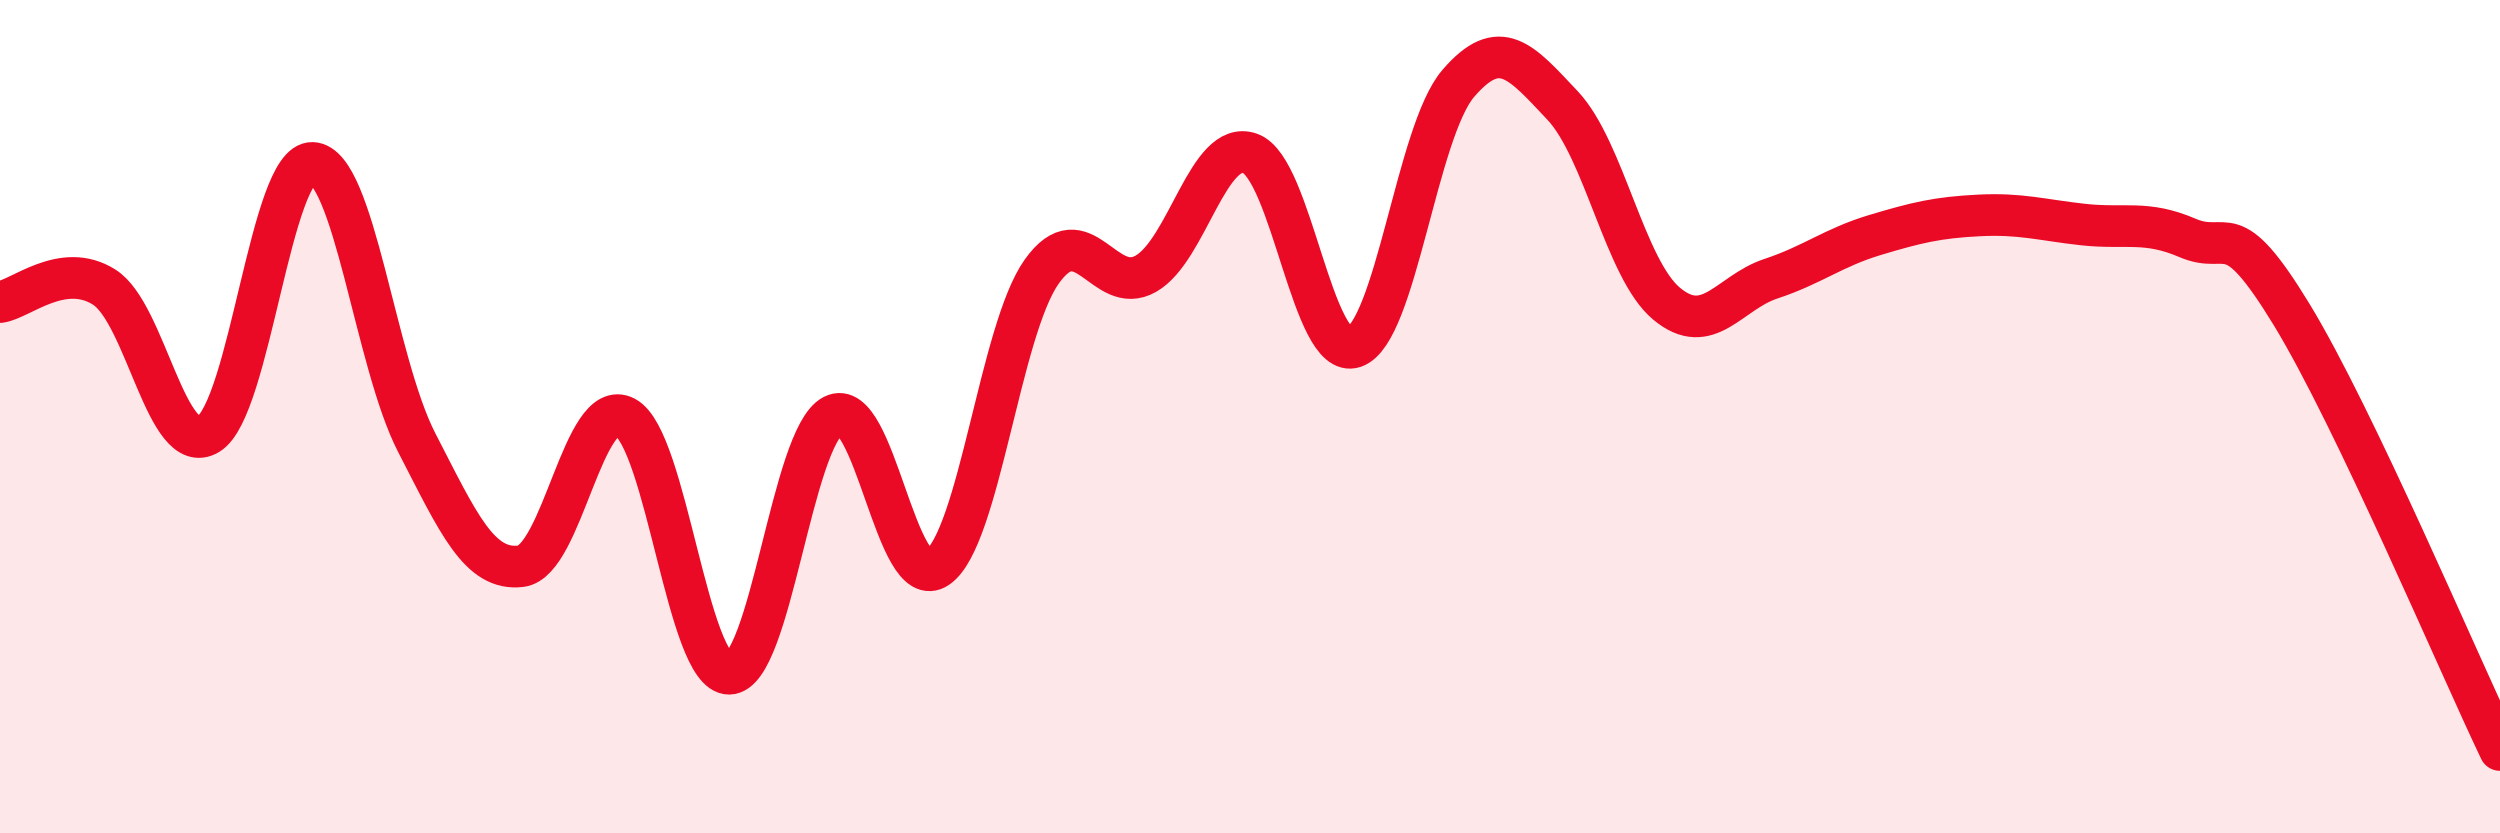
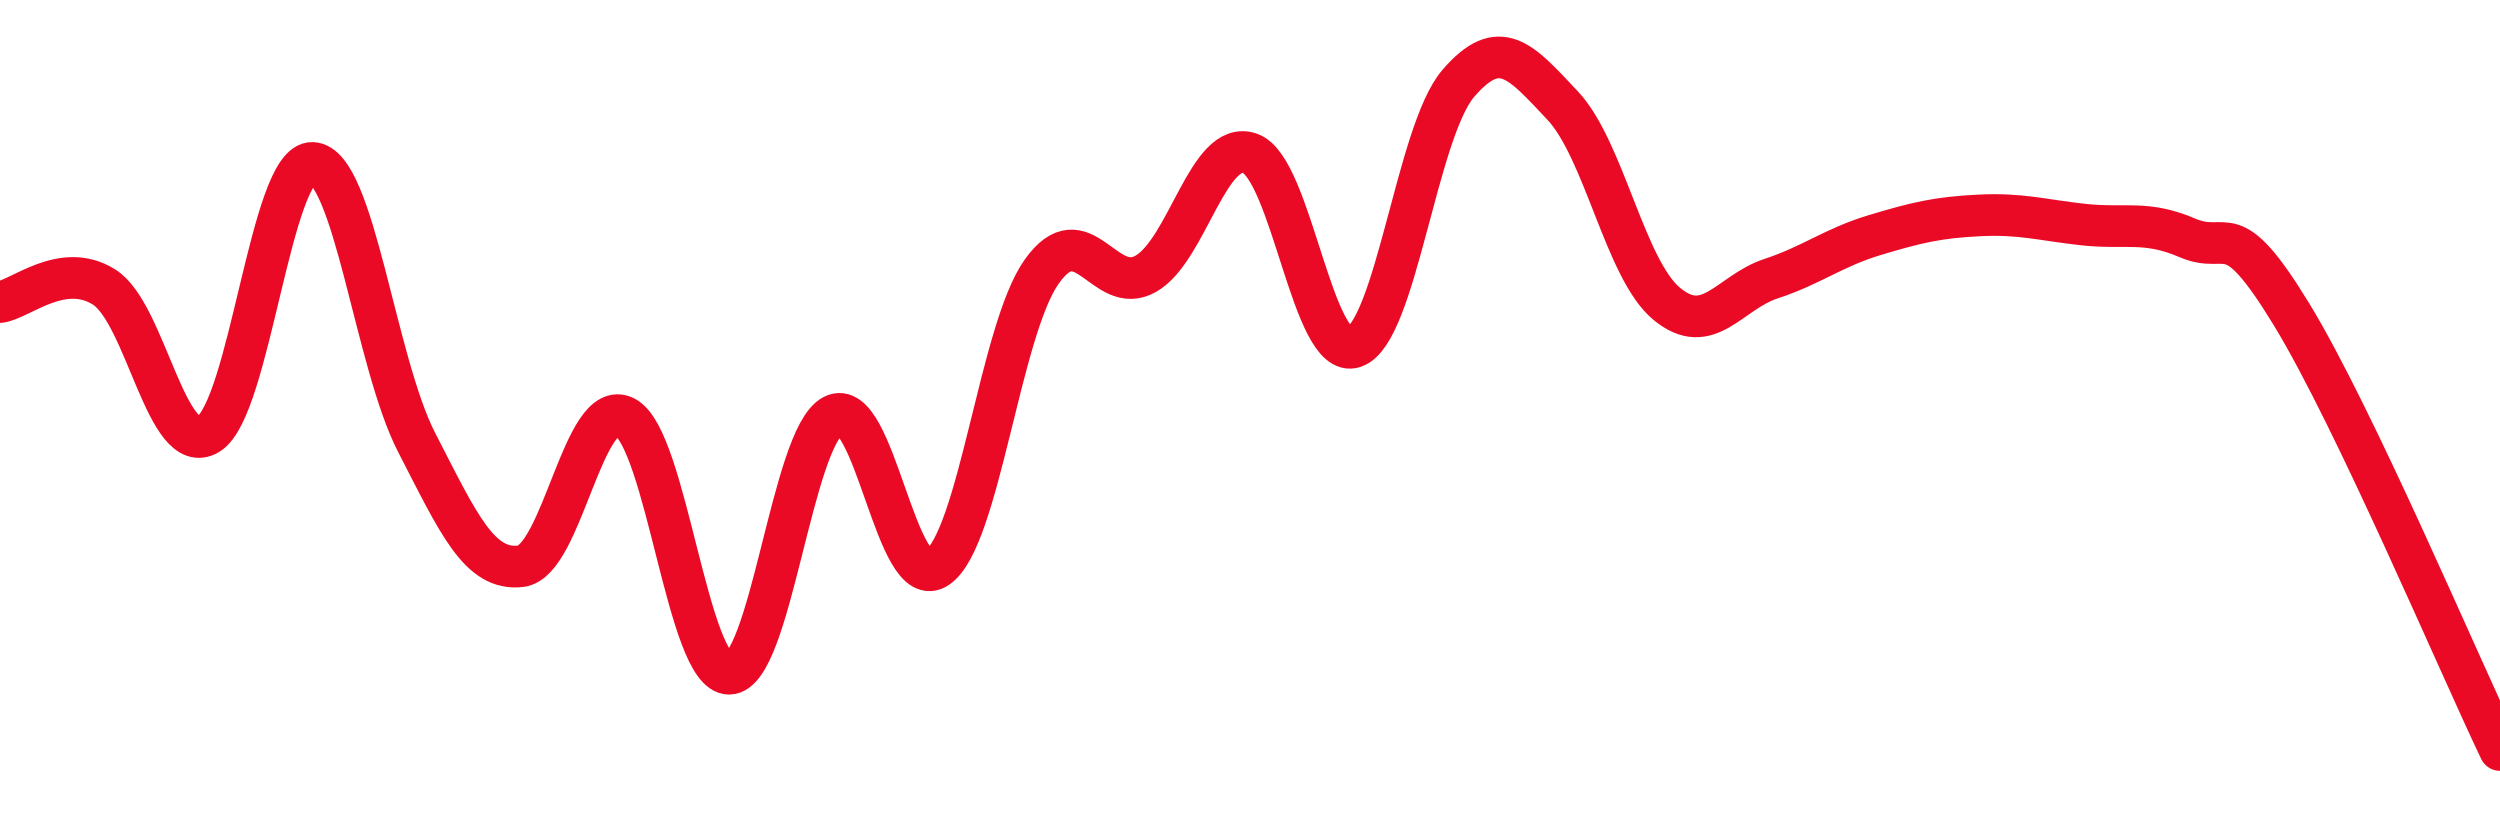
<svg xmlns="http://www.w3.org/2000/svg" width="60" height="20" viewBox="0 0 60 20">
-   <path d="M 0,7.25 C 0.5,7.18 1.5,6.26 2.5,6.89 C 3.5,7.52 4,11.02 5,10.42 C 6,9.82 6.5,3.87 7.5,3.91 C 8.5,3.95 9,8.68 10,10.62 C 11,12.56 11.5,13.71 12.5,13.59 C 13.5,13.47 14,9.49 15,10.01 C 16,10.53 16.5,16.18 17.5,16.17 C 18.5,16.16 19,10.48 20,9.97 C 21,9.46 21.5,14.31 22.5,13.62 C 23.5,12.93 24,7.93 25,6.52 C 26,5.11 26.5,7.14 27.5,6.57 C 28.5,6 29,3.33 30,3.68 C 31,4.03 31.5,8.67 32.5,8.33 C 33.5,7.99 34,3.16 35,2 C 36,0.84 36.5,1.47 37.5,2.53 C 38.5,3.59 39,6.46 40,7.29 C 41,8.12 41.5,7.02 42.5,6.69 C 43.5,6.36 44,5.94 45,5.64 C 46,5.34 46.5,5.22 47.5,5.17 C 48.5,5.12 49,5.28 50,5.39 C 51,5.5 51.5,5.28 52.5,5.71 C 53.5,6.14 53.5,5.09 55,7.55 C 56.5,10.01 59,15.91 60,18L60 20L0 20Z" fill="#EB0A25" opacity="0.1" stroke-linecap="round" stroke-linejoin="round" />
  <path d="M 0,7.25 C 0.5,7.18 1.5,6.26 2.5,6.89 C 3.5,7.52 4,11.02 5,10.42 C 6,9.82 6.5,3.87 7.5,3.91 C 8.5,3.95 9,8.68 10,10.62 C 11,12.56 11.5,13.71 12.5,13.59 C 13.5,13.47 14,9.49 15,10.01 C 16,10.53 16.5,16.18 17.5,16.17 C 18.5,16.16 19,10.48 20,9.97 C 21,9.46 21.5,14.31 22.5,13.62 C 23.5,12.93 24,7.93 25,6.52 C 26,5.11 26.5,7.14 27.5,6.57 C 28.5,6 29,3.33 30,3.68 C 31,4.03 31.5,8.67 32.5,8.33 C 33.5,7.99 34,3.16 35,2 C 36,0.84 36.5,1.47 37.5,2.53 C 38.5,3.59 39,6.46 40,7.29 C 41,8.12 41.5,7.02 42.5,6.69 C 43.5,6.36 44,5.94 45,5.64 C 46,5.34 46.5,5.22 47.5,5.17 C 48.5,5.12 49,5.28 50,5.39 C 51,5.5 51.5,5.28 52.5,5.71 C 53.5,6.14 53.5,5.09 55,7.55 C 56.5,10.01 59,15.91 60,18" stroke="#EB0A25" stroke-width="1" fill="none" stroke-linecap="round" stroke-linejoin="round" />
</svg>